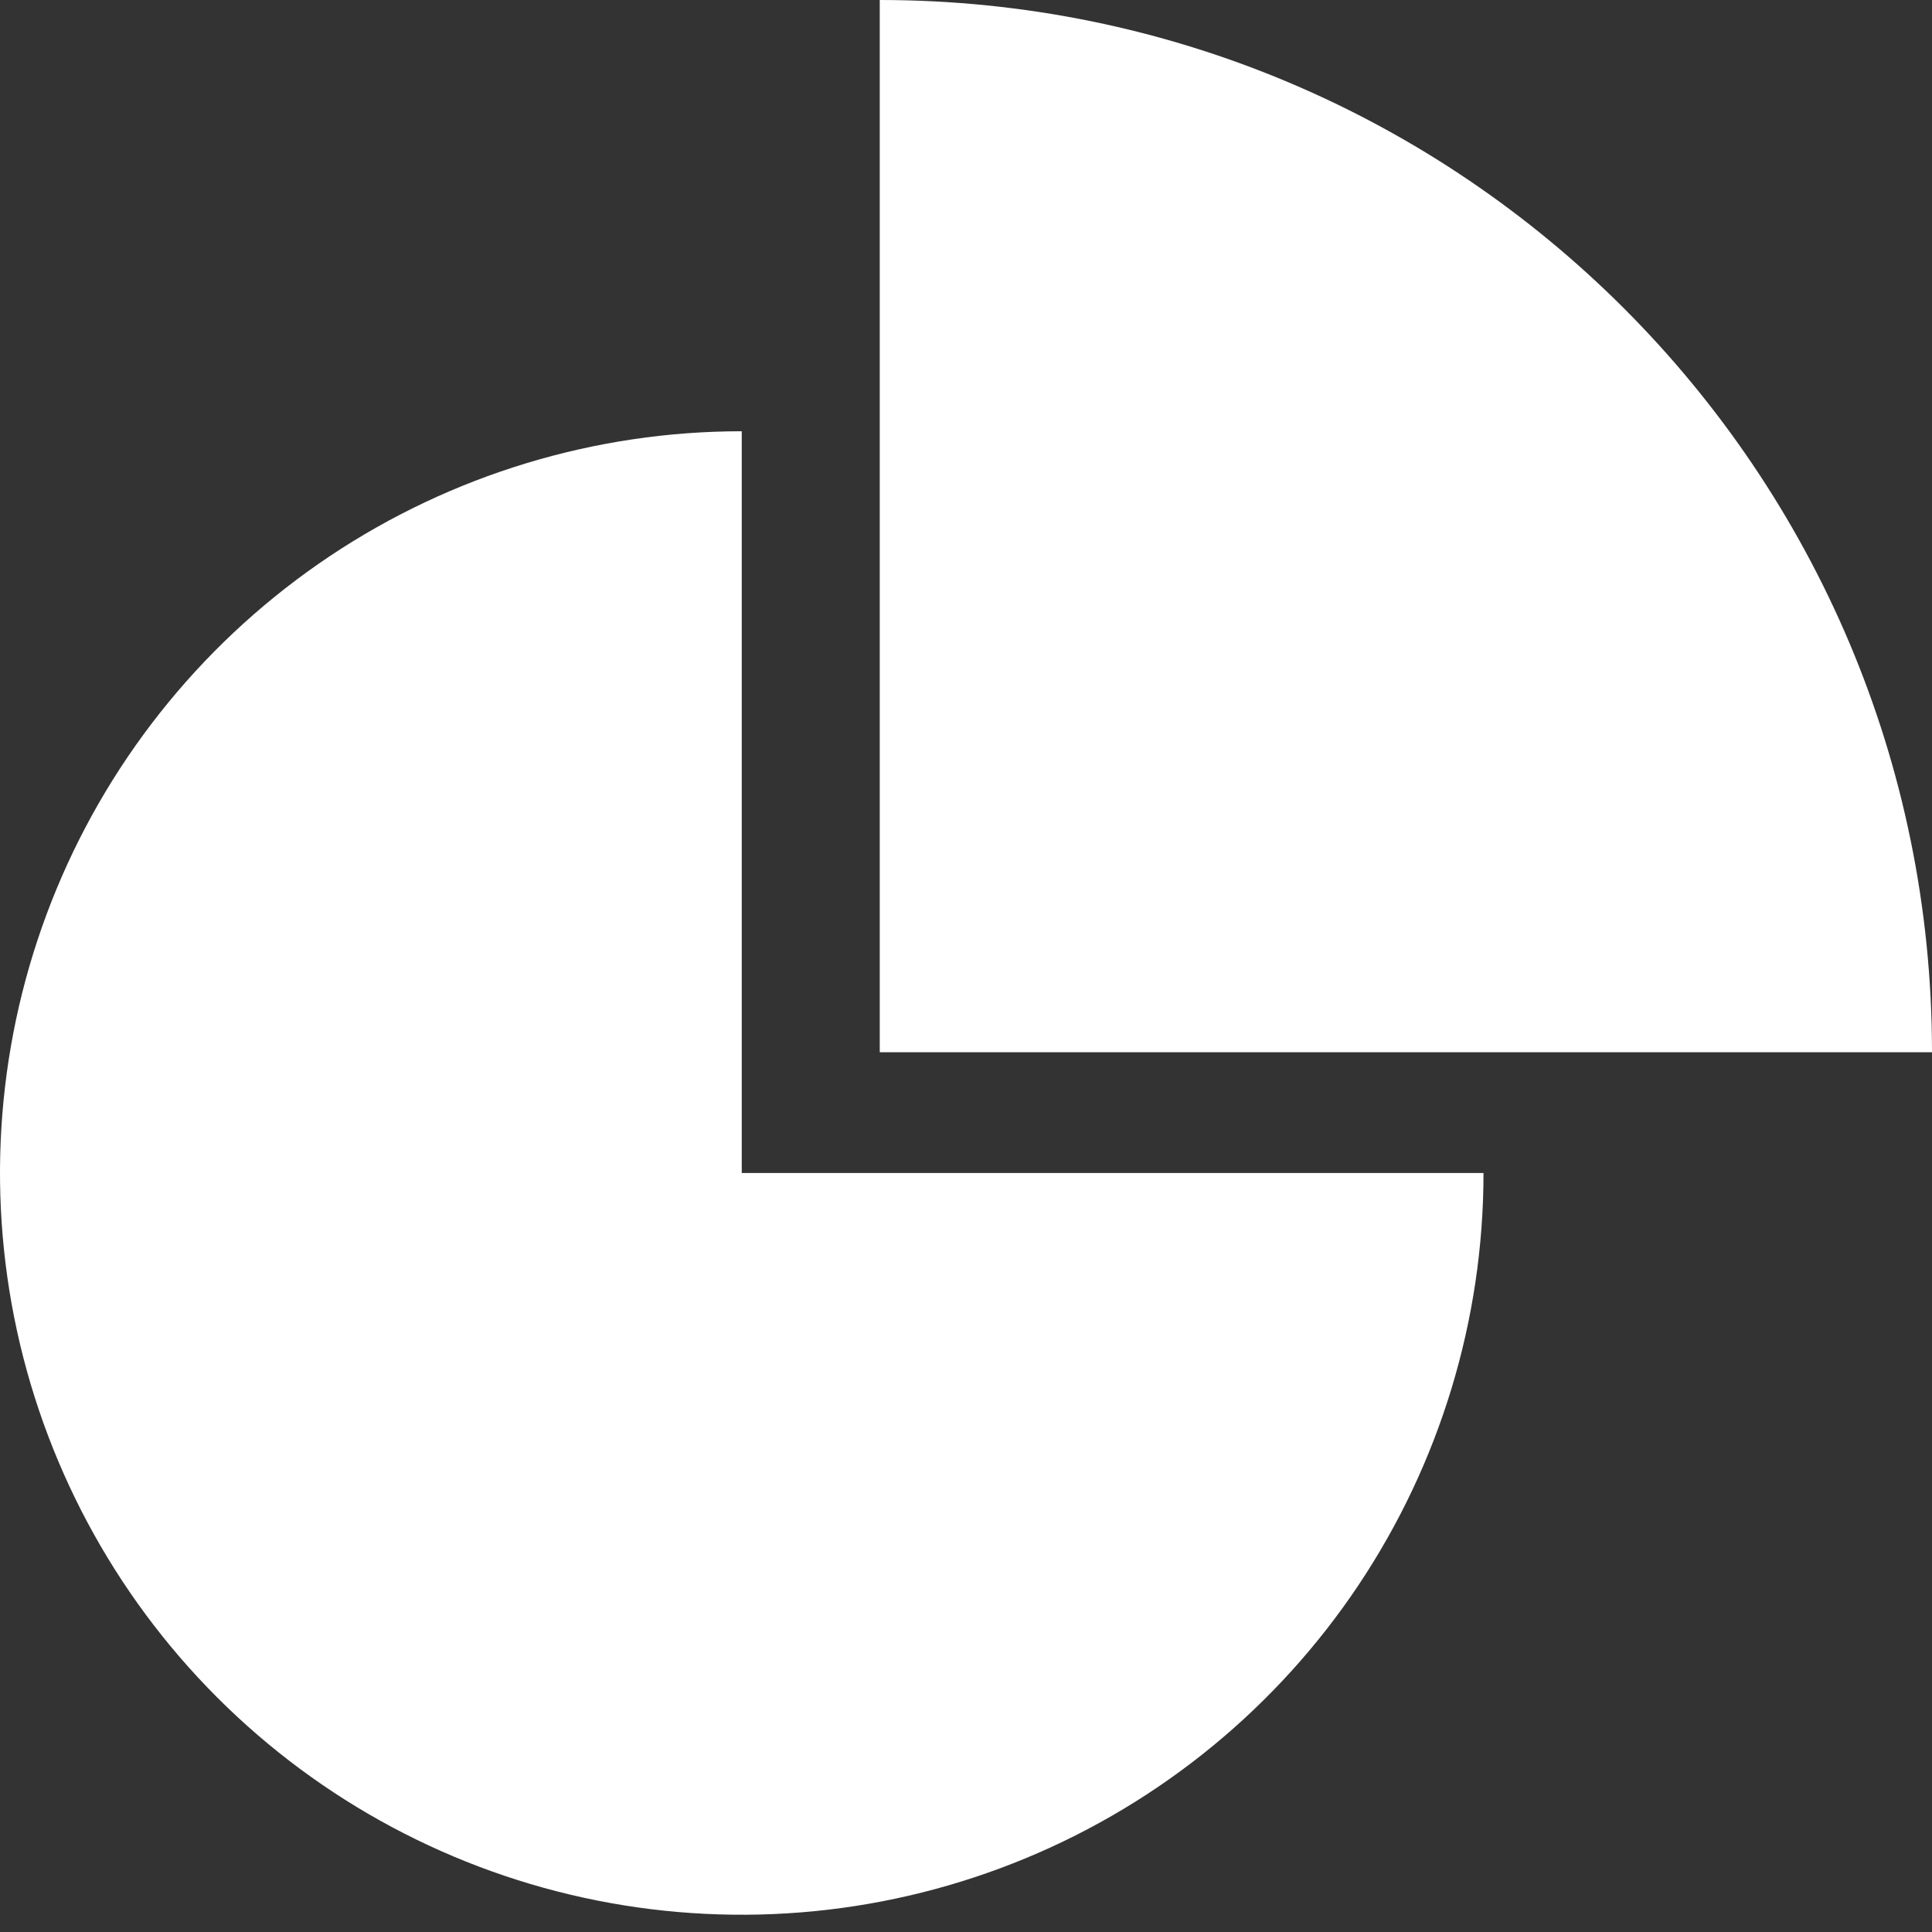
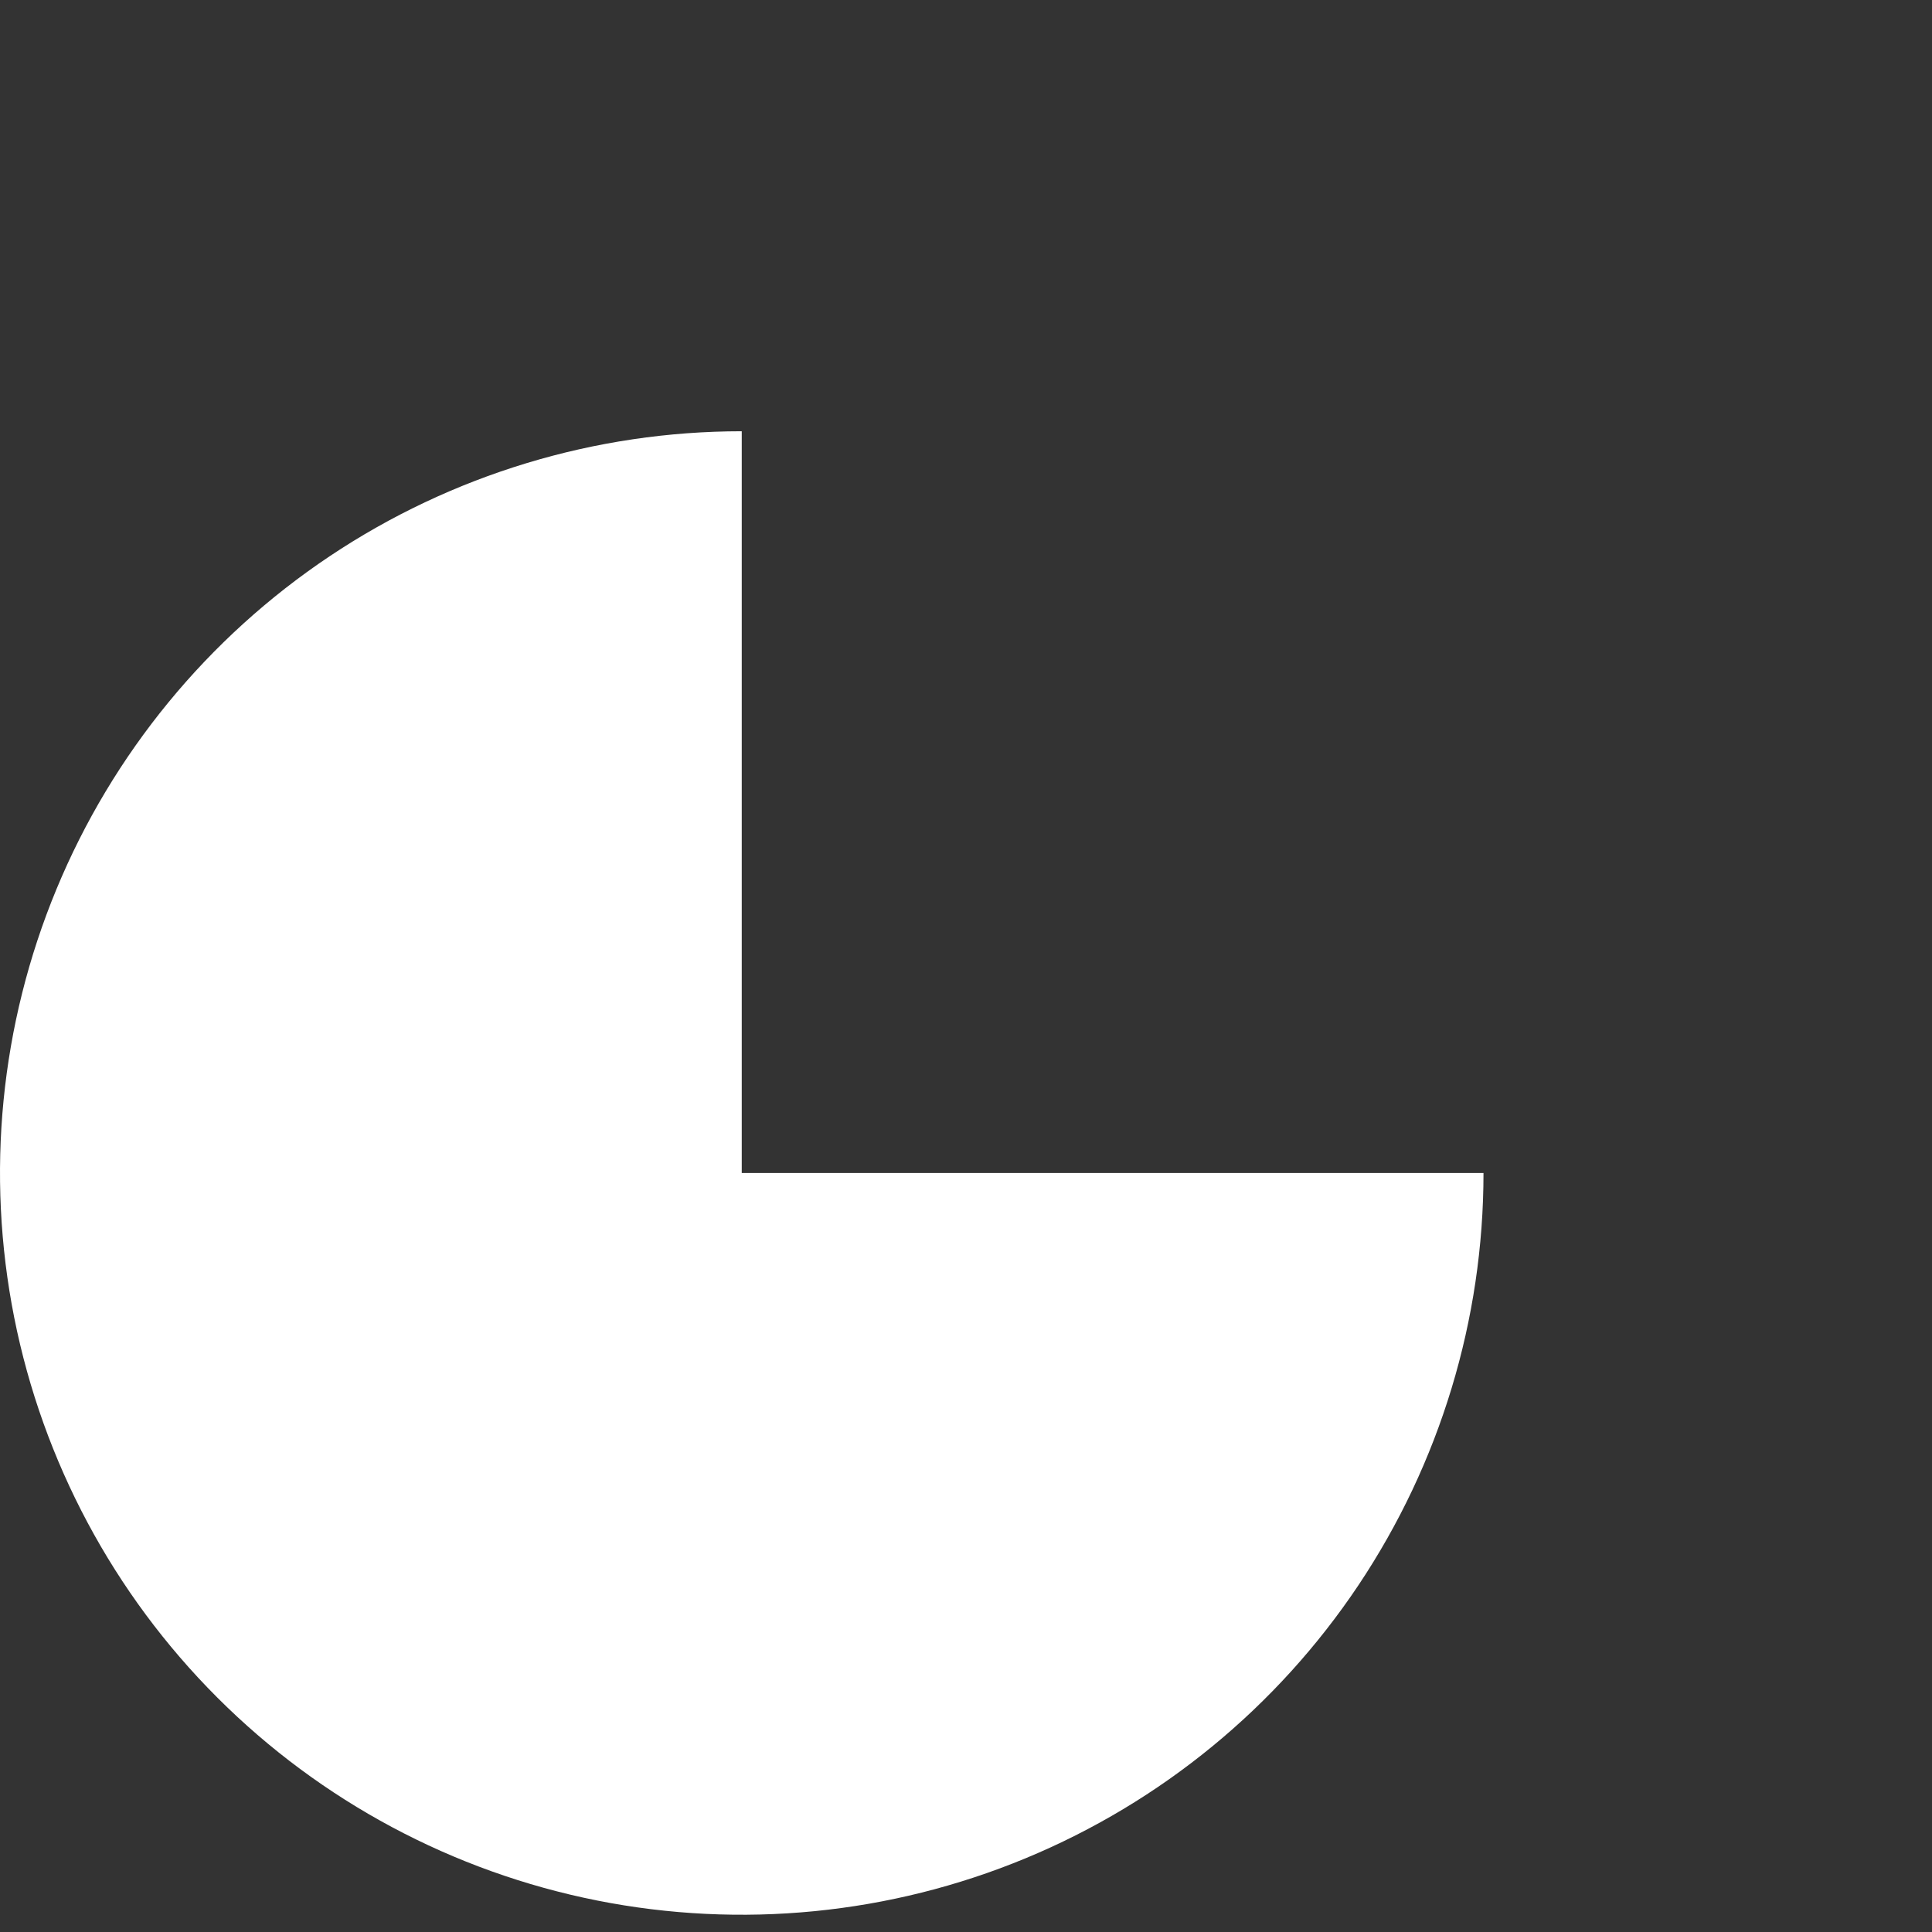
<svg xmlns="http://www.w3.org/2000/svg" width="56" height="56" viewBox="0 0 56 56" fill="none">
  <rect x="0" y="0" width="56" height="56" fill="#333333" stroke="none" />
-   <path d="M25.5 0L25.5 30.5L56 30.5C56 13.655 42.345 1.47261e-06 25.5 0Z" fill="white" />
  <path d="M43 34C43 38.252 41.739 42.409 39.377 45.945C37.014 49.48 33.656 52.236 29.728 53.863C25.799 55.491 21.476 55.916 17.306 55.087C13.135 54.257 9.304 52.21 6.297 49.203C3.29 46.196 1.243 42.365 0.413 38.194C-0.416 34.024 0.009 29.701 1.637 25.772C3.264 21.844 6.02 18.486 9.555 16.123C13.091 13.761 17.248 12.5 21.5 12.5V34H43Z" fill="white" />
</svg>